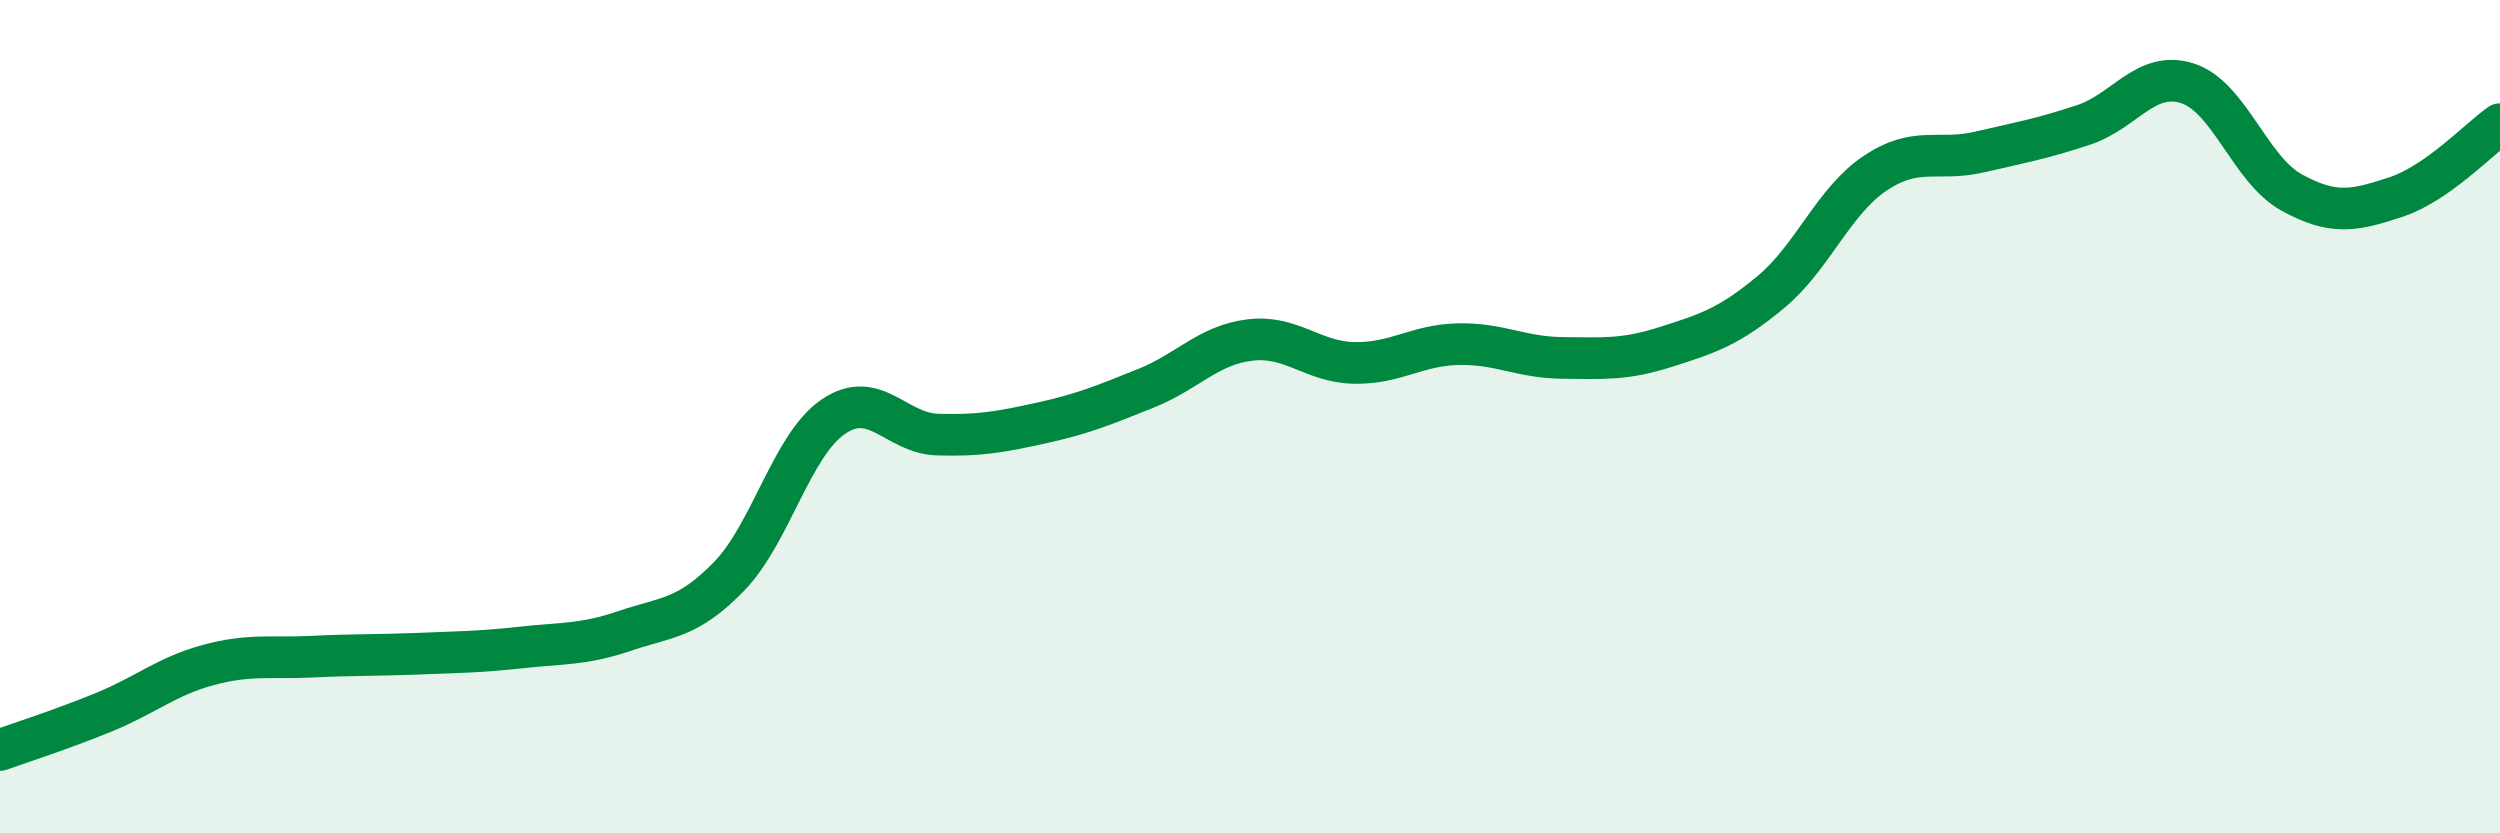
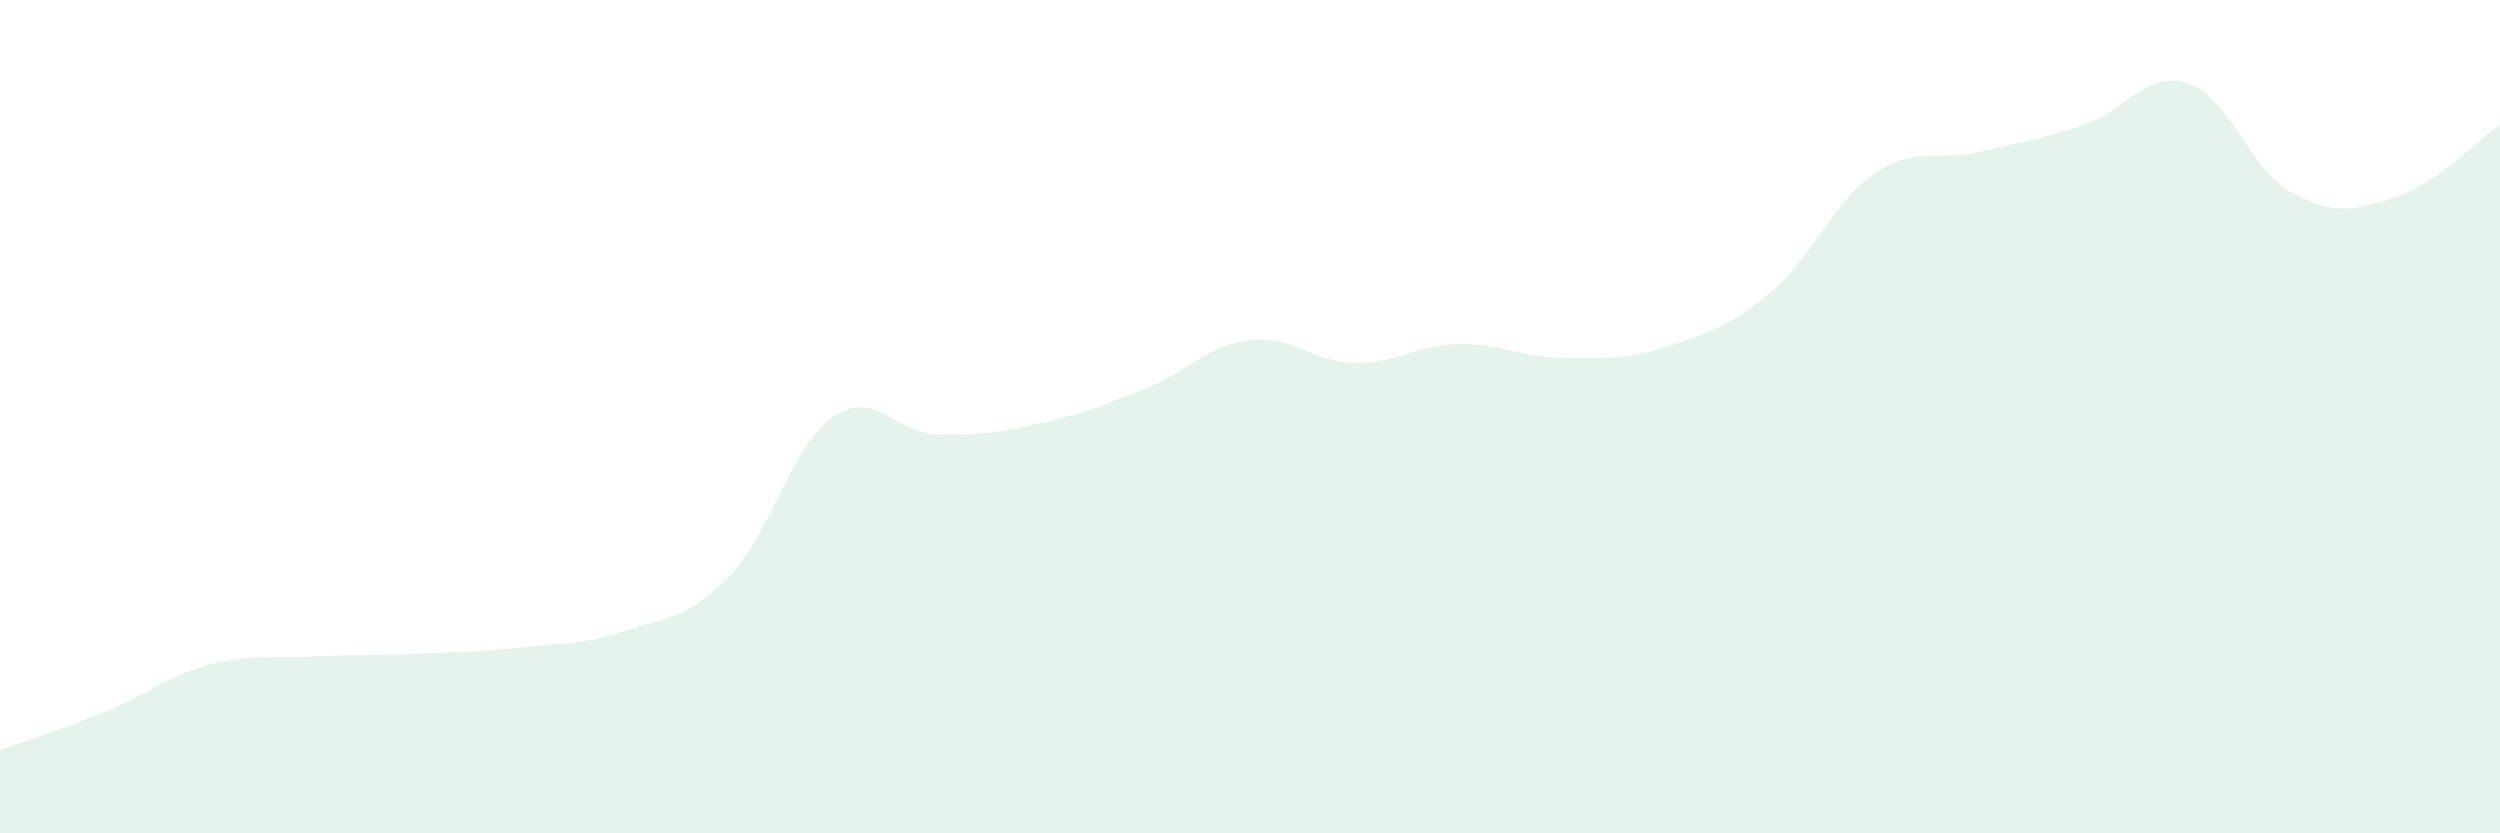
<svg xmlns="http://www.w3.org/2000/svg" width="60" height="20" viewBox="0 0 60 20">
  <path d="M 0,18 C 0.5,17.82 1.5,17.5 2.5,17.09 C 3.5,16.68 4,16.23 5,15.96 C 6,15.69 6.5,15.81 7.5,15.76 C 8.5,15.71 9,15.73 10,15.69 C 11,15.65 11.5,15.65 12.5,15.54 C 13.5,15.43 14,15.48 15,15.14 C 16,14.8 16.5,14.86 17.5,13.83 C 18.5,12.8 19,10.68 20,10 C 21,9.32 21.5,10.4 22.5,10.43 C 23.5,10.46 24,10.37 25,10.15 C 26,9.93 26.5,9.72 27.5,9.32 C 28.5,8.92 29,8.28 30,8.16 C 31,8.04 31.5,8.69 32.5,8.71 C 33.5,8.73 34,8.28 35,8.26 C 36,8.24 36.5,8.58 37.5,8.59 C 38.5,8.6 39,8.64 40,8.32 C 41,8 41.5,7.84 42.5,7.01 C 43.5,6.18 44,4.83 45,4.16 C 46,3.49 46.5,3.88 47.5,3.65 C 48.5,3.42 49,3.33 50,3 C 51,2.67 51.5,1.68 52.5,2 C 53.5,2.32 54,4.07 55,4.62 C 56,5.17 56.5,5.06 57.5,4.73 C 58.5,4.4 59.5,3.33 60,2.98L60 20L0 20Z" fill="#008740" opacity="0.1" stroke-linecap="round" stroke-linejoin="round" />
-   <path d="M 0,18 C 0.5,17.82 1.5,17.5 2.5,17.09 C 3.5,16.68 4,16.23 5,15.96 C 6,15.69 6.5,15.81 7.5,15.76 C 8.5,15.71 9,15.73 10,15.69 C 11,15.65 11.5,15.65 12.5,15.54 C 13.5,15.43 14,15.48 15,15.14 C 16,14.8 16.5,14.86 17.5,13.83 C 18.5,12.8 19,10.68 20,10 C 21,9.32 21.5,10.4 22.5,10.43 C 23.5,10.46 24,10.37 25,10.15 C 26,9.93 26.5,9.72 27.5,9.32 C 28.5,8.92 29,8.28 30,8.16 C 31,8.04 31.5,8.69 32.5,8.71 C 33.5,8.73 34,8.28 35,8.26 C 36,8.24 36.5,8.58 37.5,8.59 C 38.5,8.6 39,8.64 40,8.32 C 41,8 41.5,7.84 42.5,7.01 C 43.5,6.18 44,4.83 45,4.16 C 46,3.49 46.5,3.88 47.5,3.65 C 48.5,3.42 49,3.33 50,3 C 51,2.67 51.5,1.68 52.5,2 C 53.5,2.32 54,4.07 55,4.62 C 56,5.17 56.5,5.06 57.5,4.73 C 58.5,4.4 59.5,3.33 60,2.98" stroke="#008740" stroke-width="1" fill="none" stroke-linecap="round" stroke-linejoin="round" />
</svg>